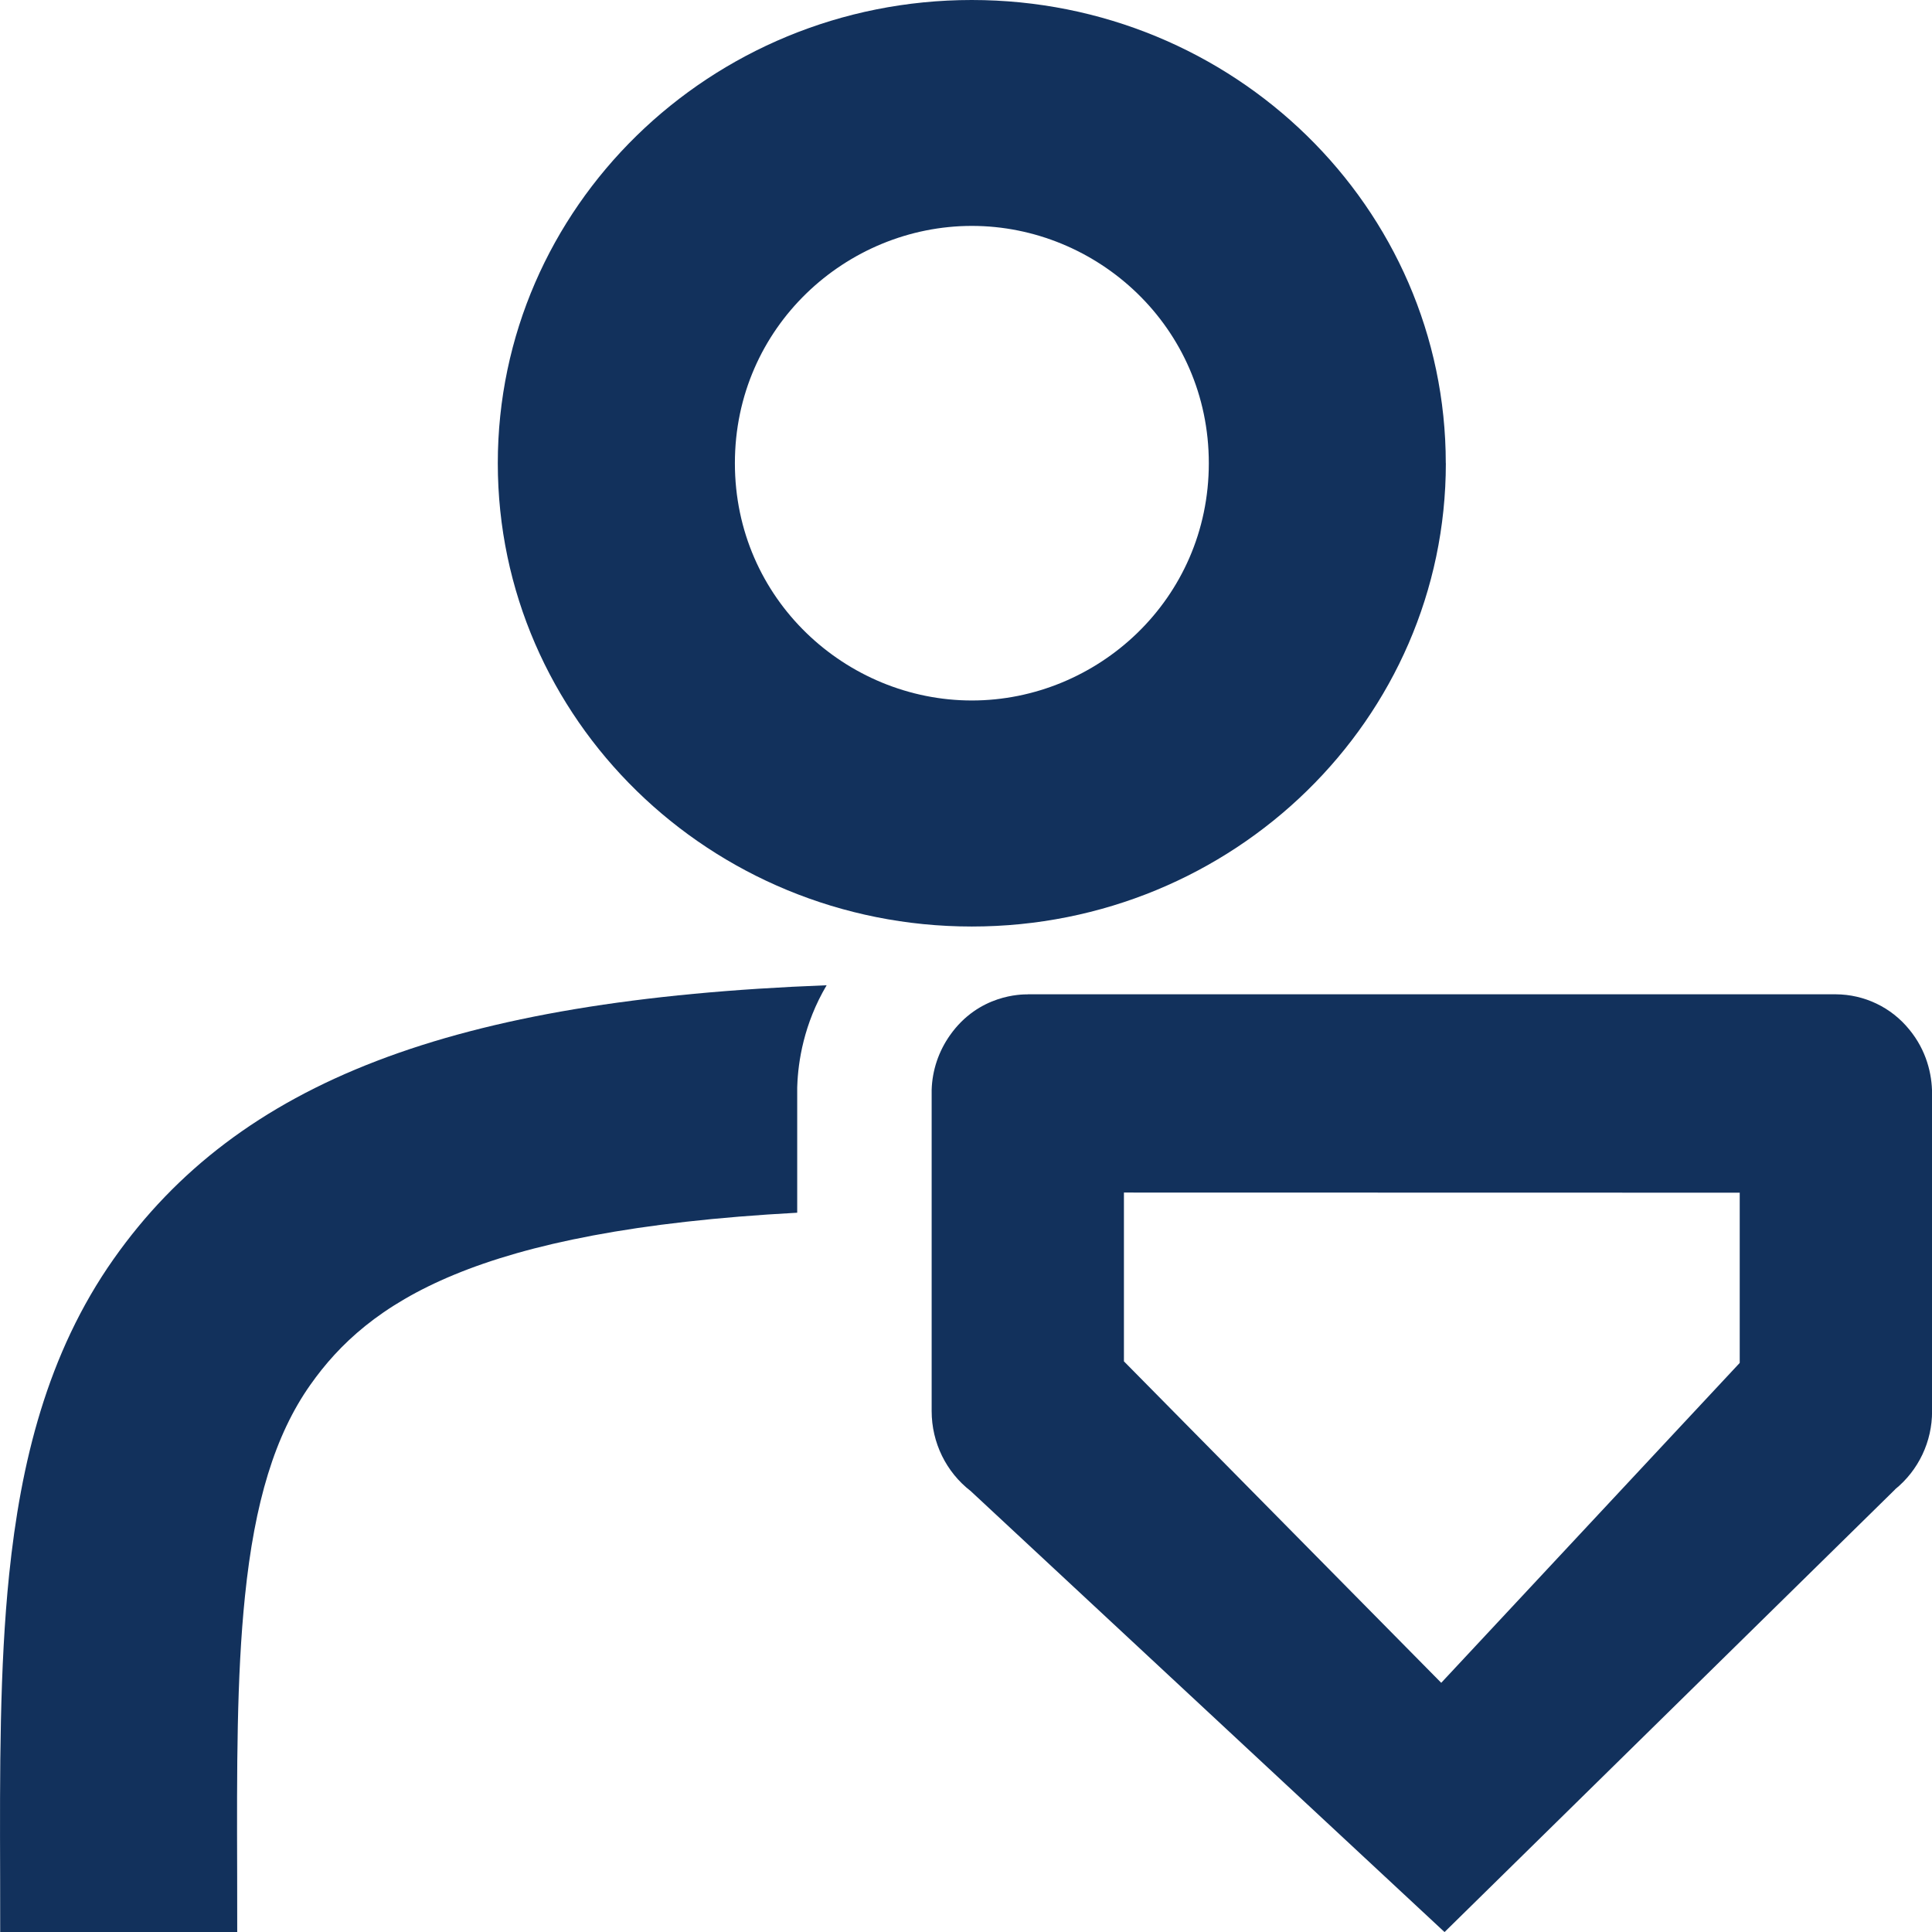
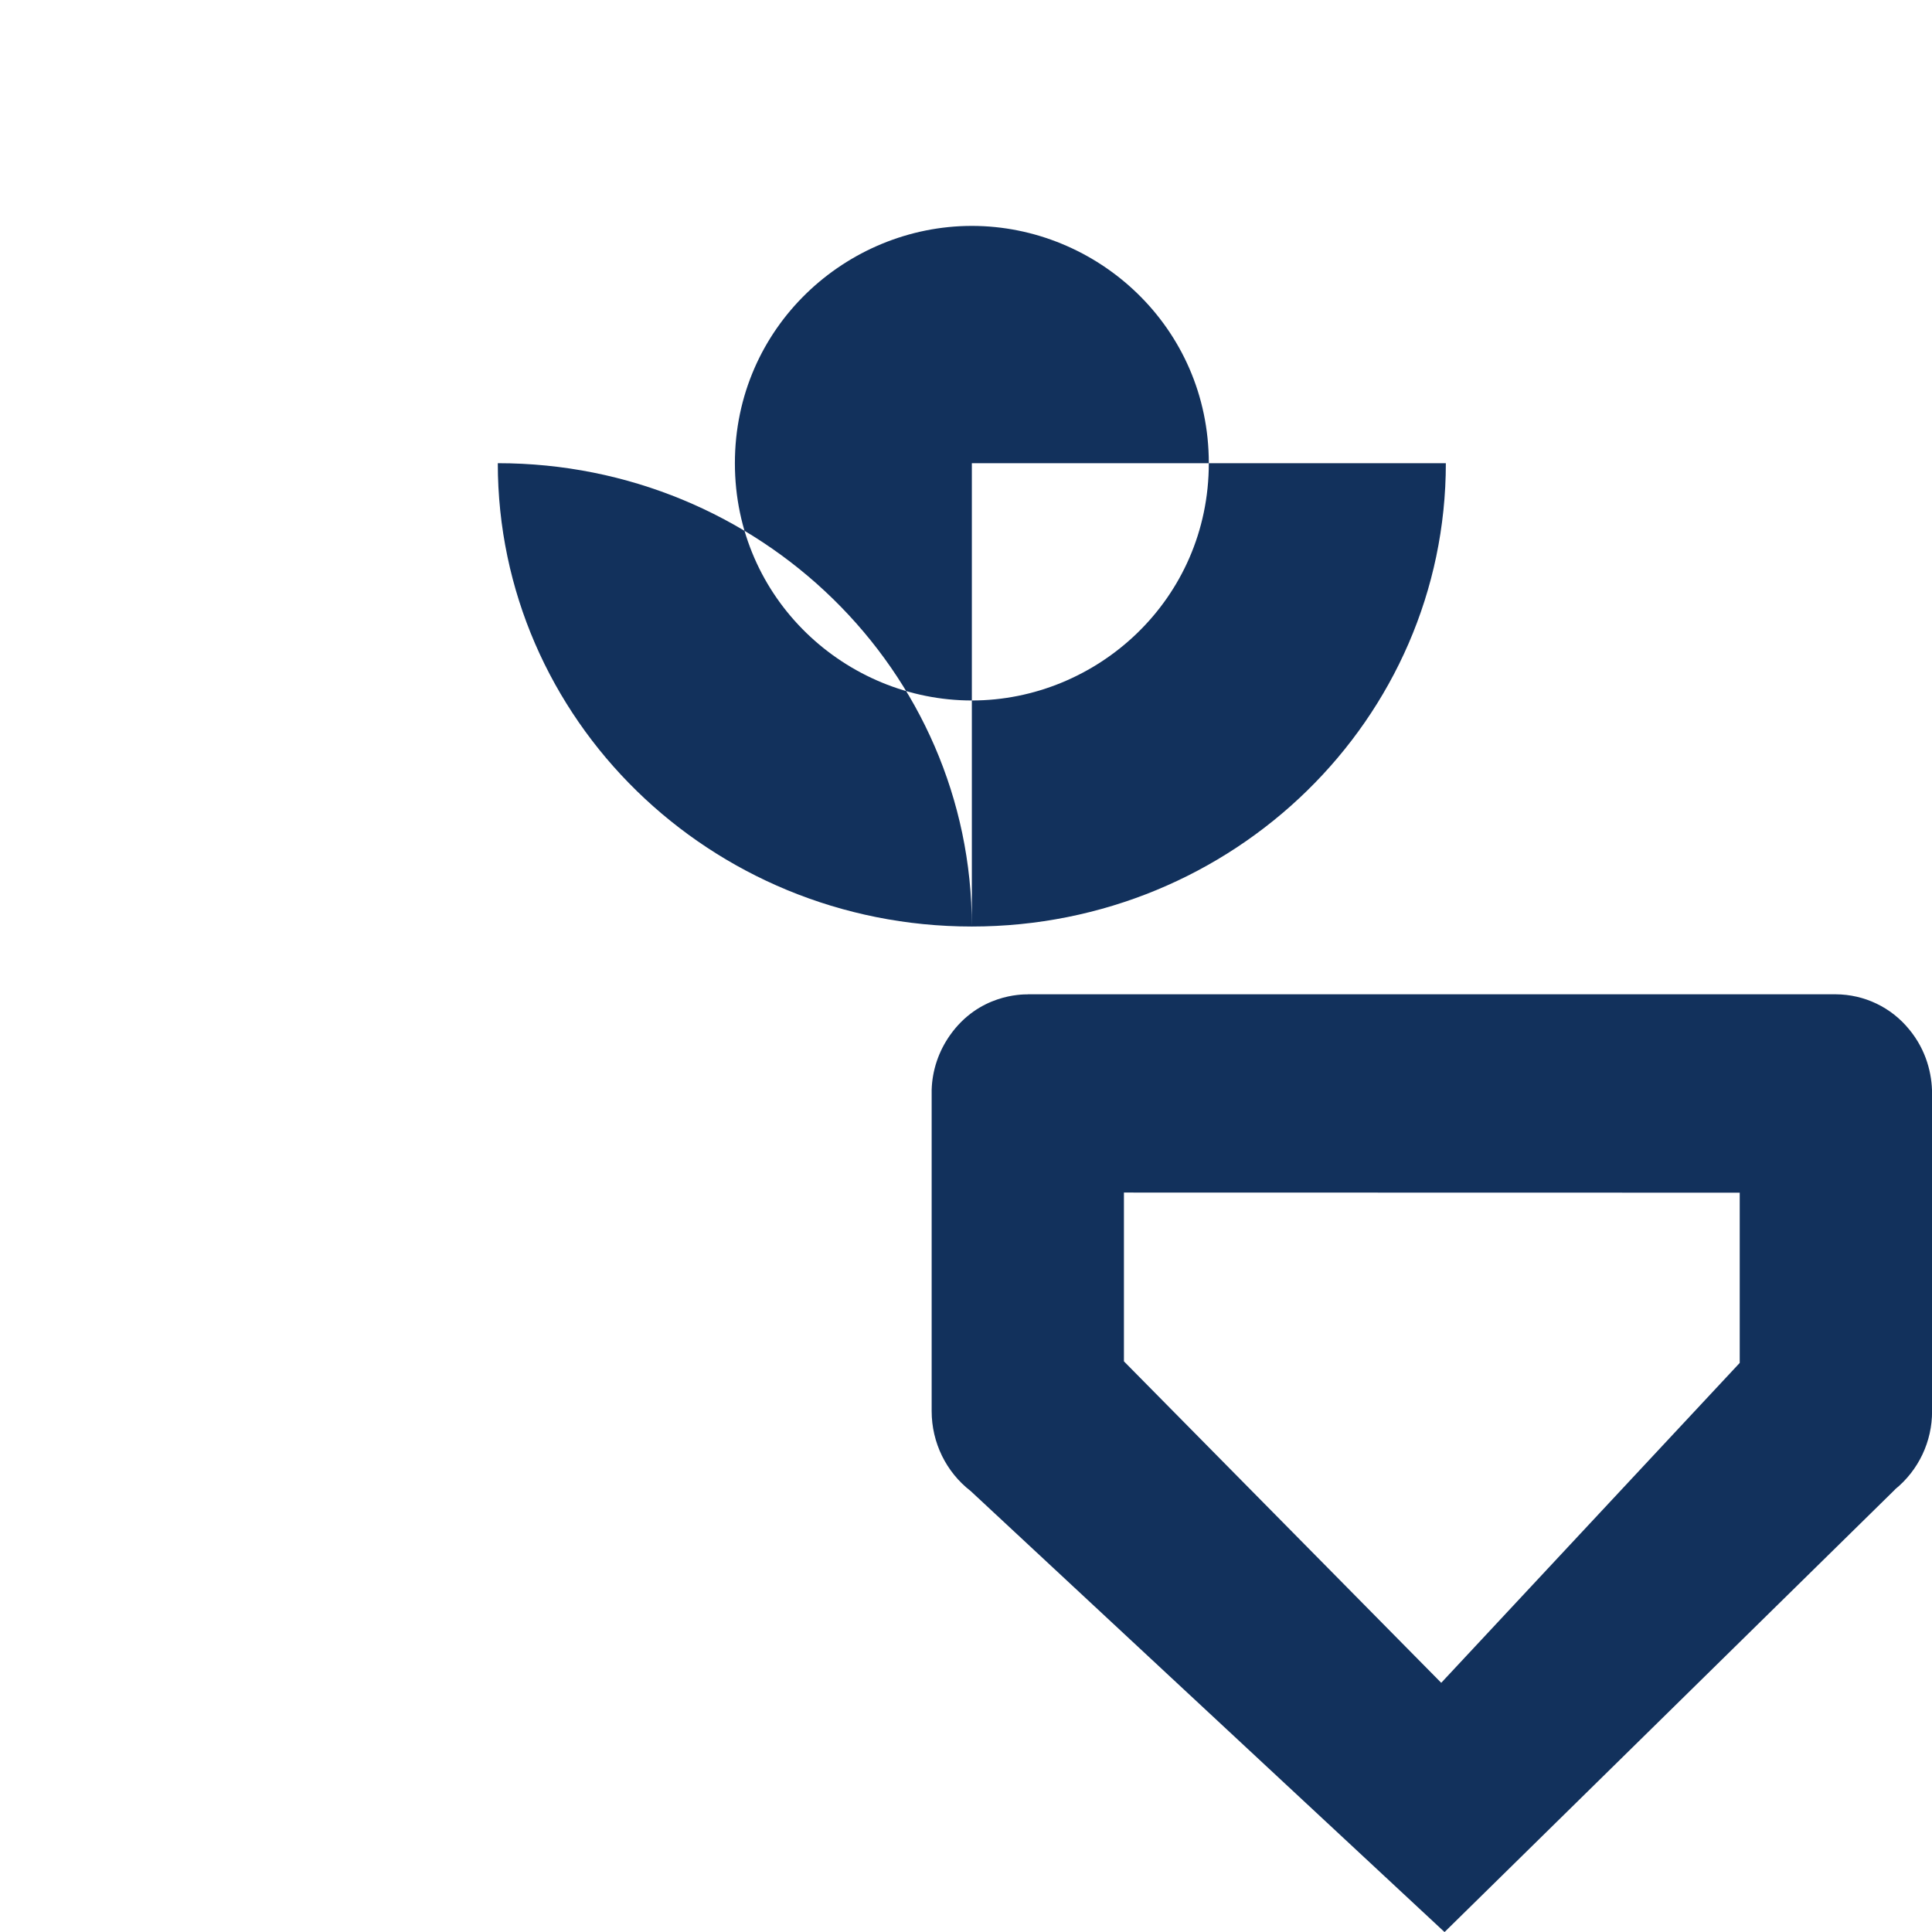
<svg xmlns="http://www.w3.org/2000/svg" version="1.1" id="Layer_1" x="0px" y="0px" width="29.702px" height="29.703px" viewBox="0 0 29.702 29.703" enable-background="new 0 0 29.702 29.703" xml:space="preserve">
  <title />
-   <path fill="#12315C" d="M12.71,15.147c-5.755,0.22-9.041,1.481-10.962,4.207c-1.027,1.457-1.431,3.146-1.607,4.849  c-0.148,1.432-0.144,3.027-0.139,4.647c0,0.284,0.001,0.567,0.001,0.852h3.644c0-0.308-0.001-0.605-0.001-0.896  c-0.005-1.633-0.008-3.021,0.12-4.266c0.148-1.446,0.461-2.479,1.005-3.25c0.885-1.255,2.519-2.378,7.485-2.646v-1.922l0.001-0.029  c0.013-0.371,0.099-0.951,0.452-1.547L12.71,15.147z" />
-   <path fill-rule="evenodd" clip-rule="evenodd" fill="#12315C" d="M18.584,7.121c0,2.096-1.716,3.648-3.643,3.648  s-3.643-1.552-3.643-3.648s1.716-3.648,3.643-3.648S18.584,5.025,18.584,7.121z M22.228,7.121c0,3.933-3.263,7.123-7.288,7.123  c-4.024,0-7.287-3.188-7.287-7.123C7.653,3.189,10.916,0,14.939,0c4.025,0,7.288,3.189,7.288,7.123V7.121z M26.744,18.336  l-9.465-0.002v2.595l4.878,4.942l4.589-4.918v-2.619L26.744,18.336z M15.801,15.287h-0.003c-0.09,0-0.751-0.002-1.195,0.631  c-0.173,0.246-0.271,0.536-0.28,0.837v4.939c0,0.484,0.223,0.938,0.6,1.229l7.285,6.78l6.928-6.806h-0.002  c0.362-0.294,0.571-0.736,0.569-1.202v-4.882c0-0.299-0.086-0.665-0.35-0.985c-0.277-0.342-0.691-0.54-1.132-0.542H15.801z" />
+   <path fill-rule="evenodd" clip-rule="evenodd" fill="#12315C" d="M18.584,7.121c0,2.096-1.716,3.648-3.643,3.648  s-3.643-1.552-3.643-3.648s1.716-3.648,3.643-3.648S18.584,5.025,18.584,7.121z M22.228,7.121c0,3.933-3.263,7.123-7.288,7.123  c-4.024,0-7.287-3.188-7.287-7.123c4.025,0,7.288,3.189,7.288,7.123V7.121z M26.744,18.336  l-9.465-0.002v2.595l4.878,4.942l4.589-4.918v-2.619L26.744,18.336z M15.801,15.287h-0.003c-0.09,0-0.751-0.002-1.195,0.631  c-0.173,0.246-0.271,0.536-0.28,0.837v4.939c0,0.484,0.223,0.938,0.6,1.229l7.285,6.78l6.928-6.806h-0.002  c0.362-0.294,0.571-0.736,0.569-1.202v-4.882c0-0.299-0.086-0.665-0.35-0.985c-0.277-0.342-0.691-0.54-1.132-0.542H15.801z" />
</svg>